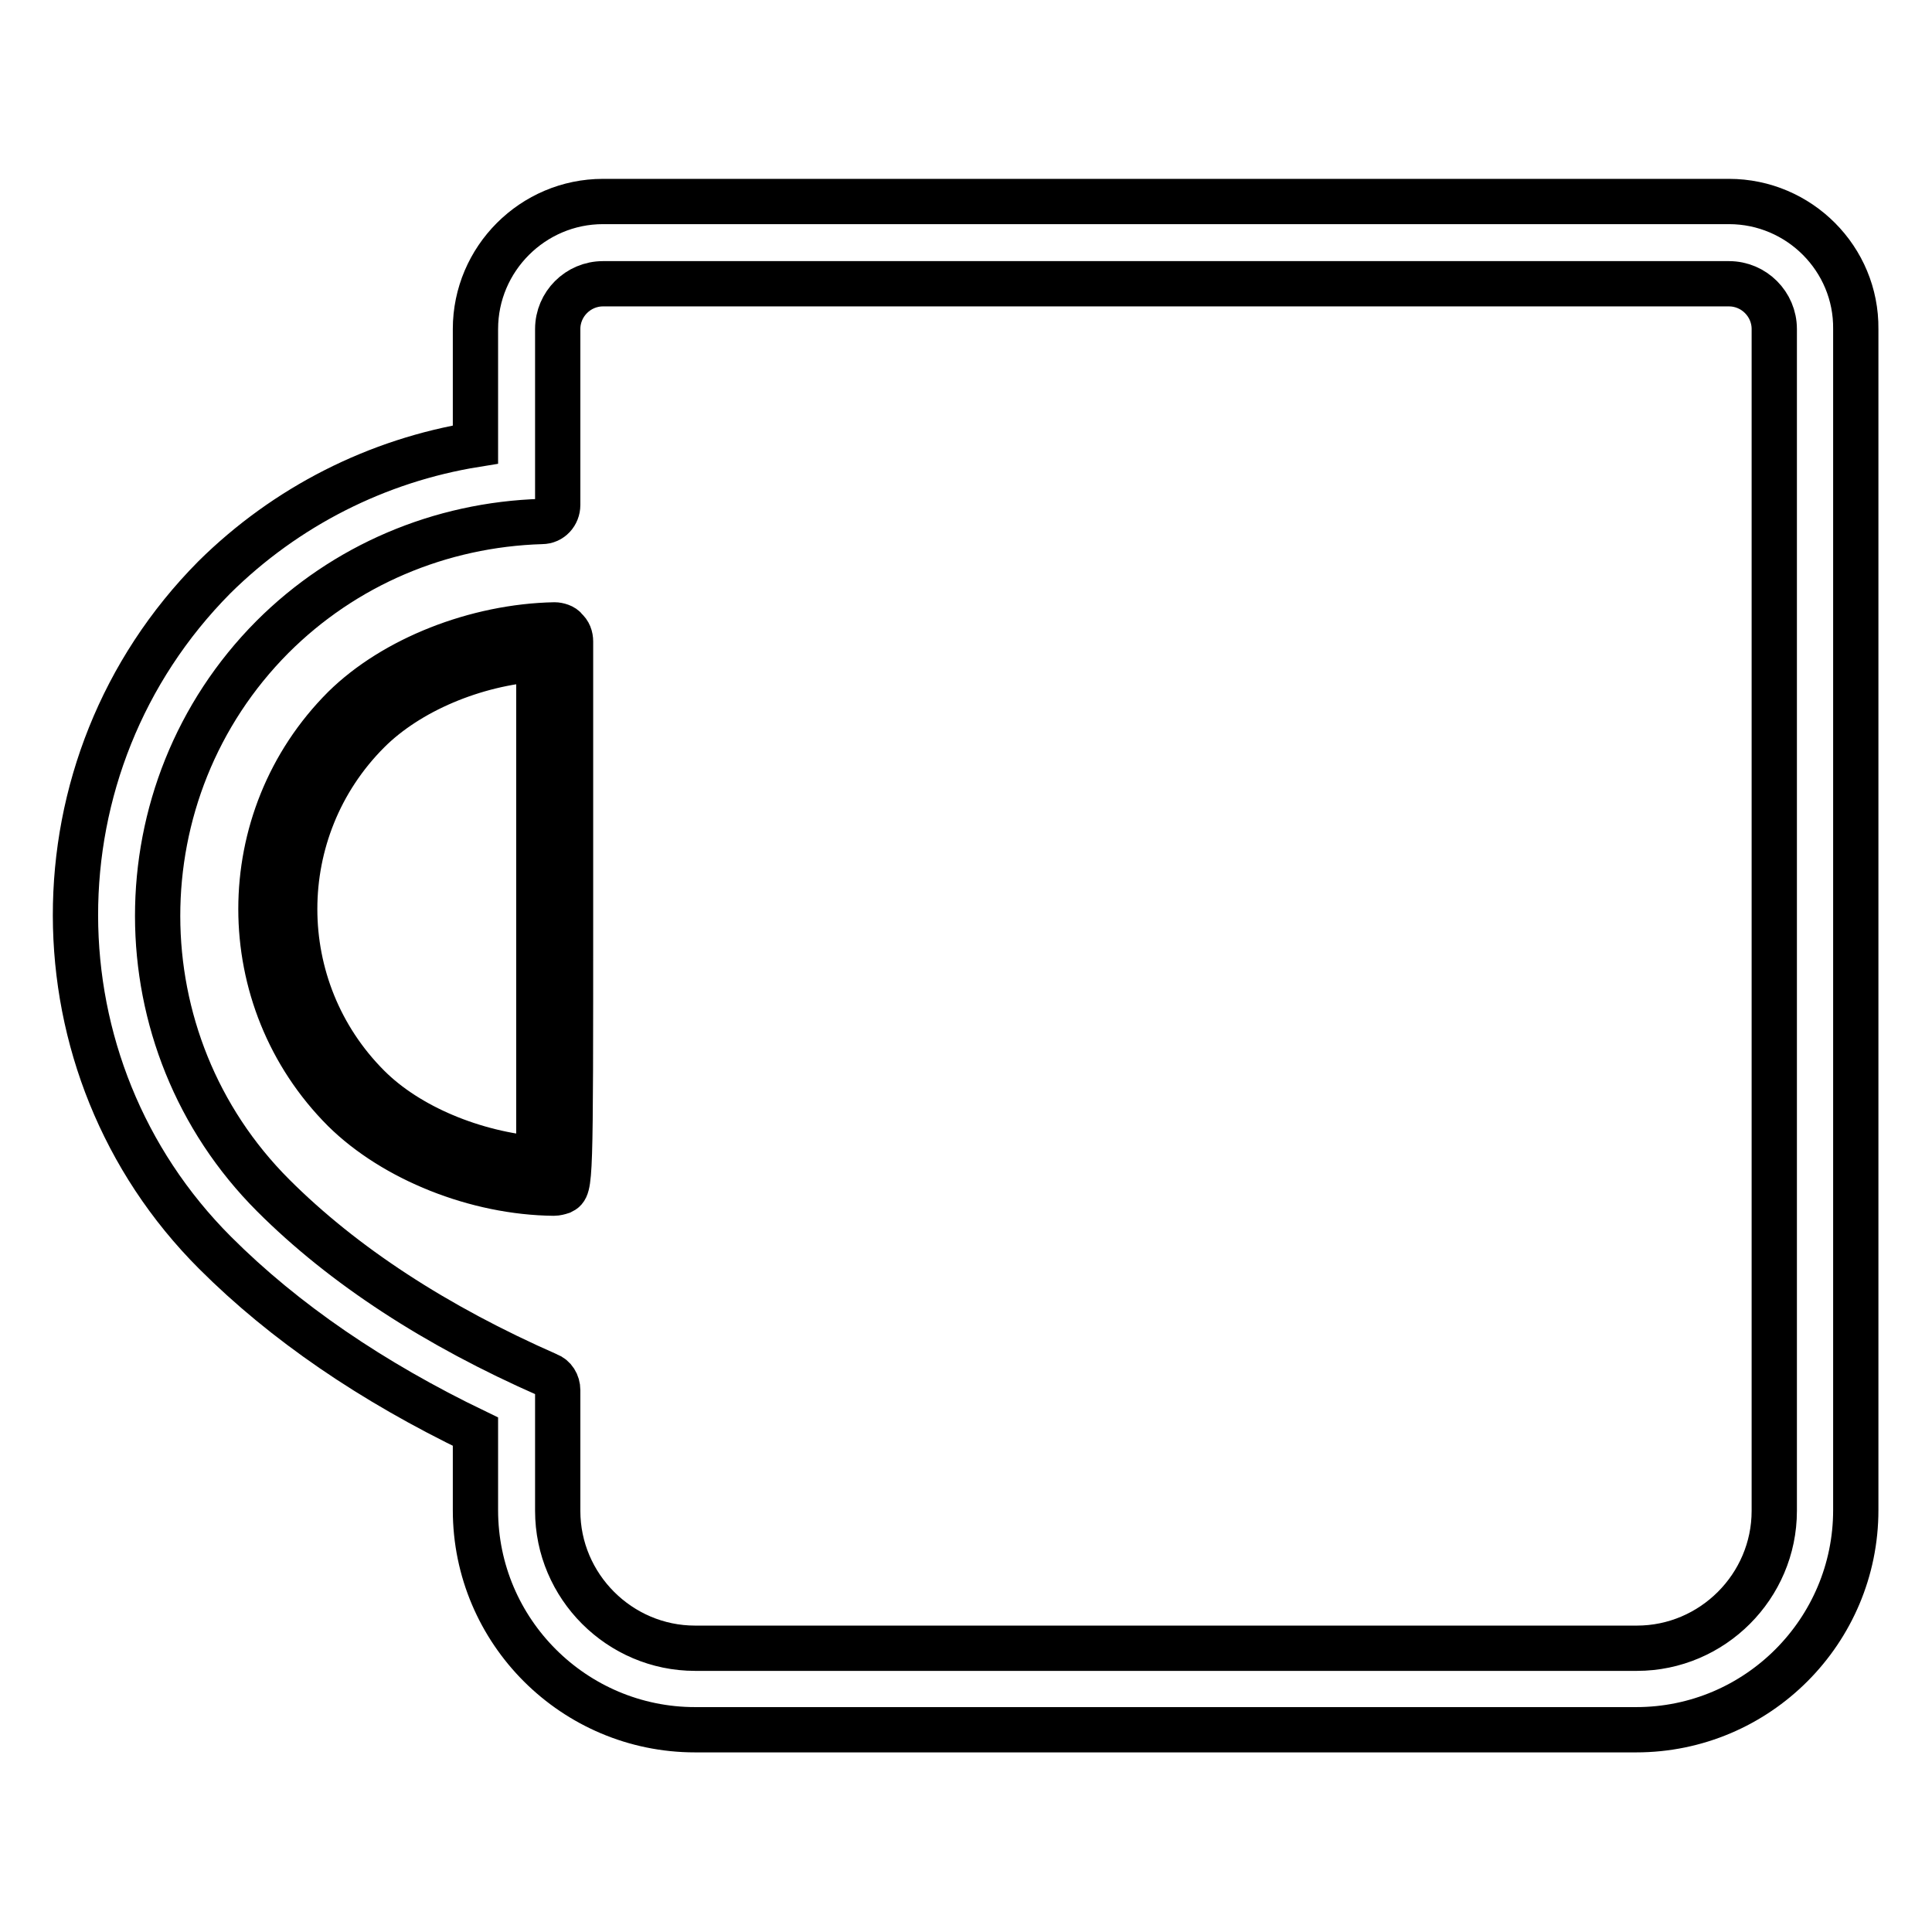
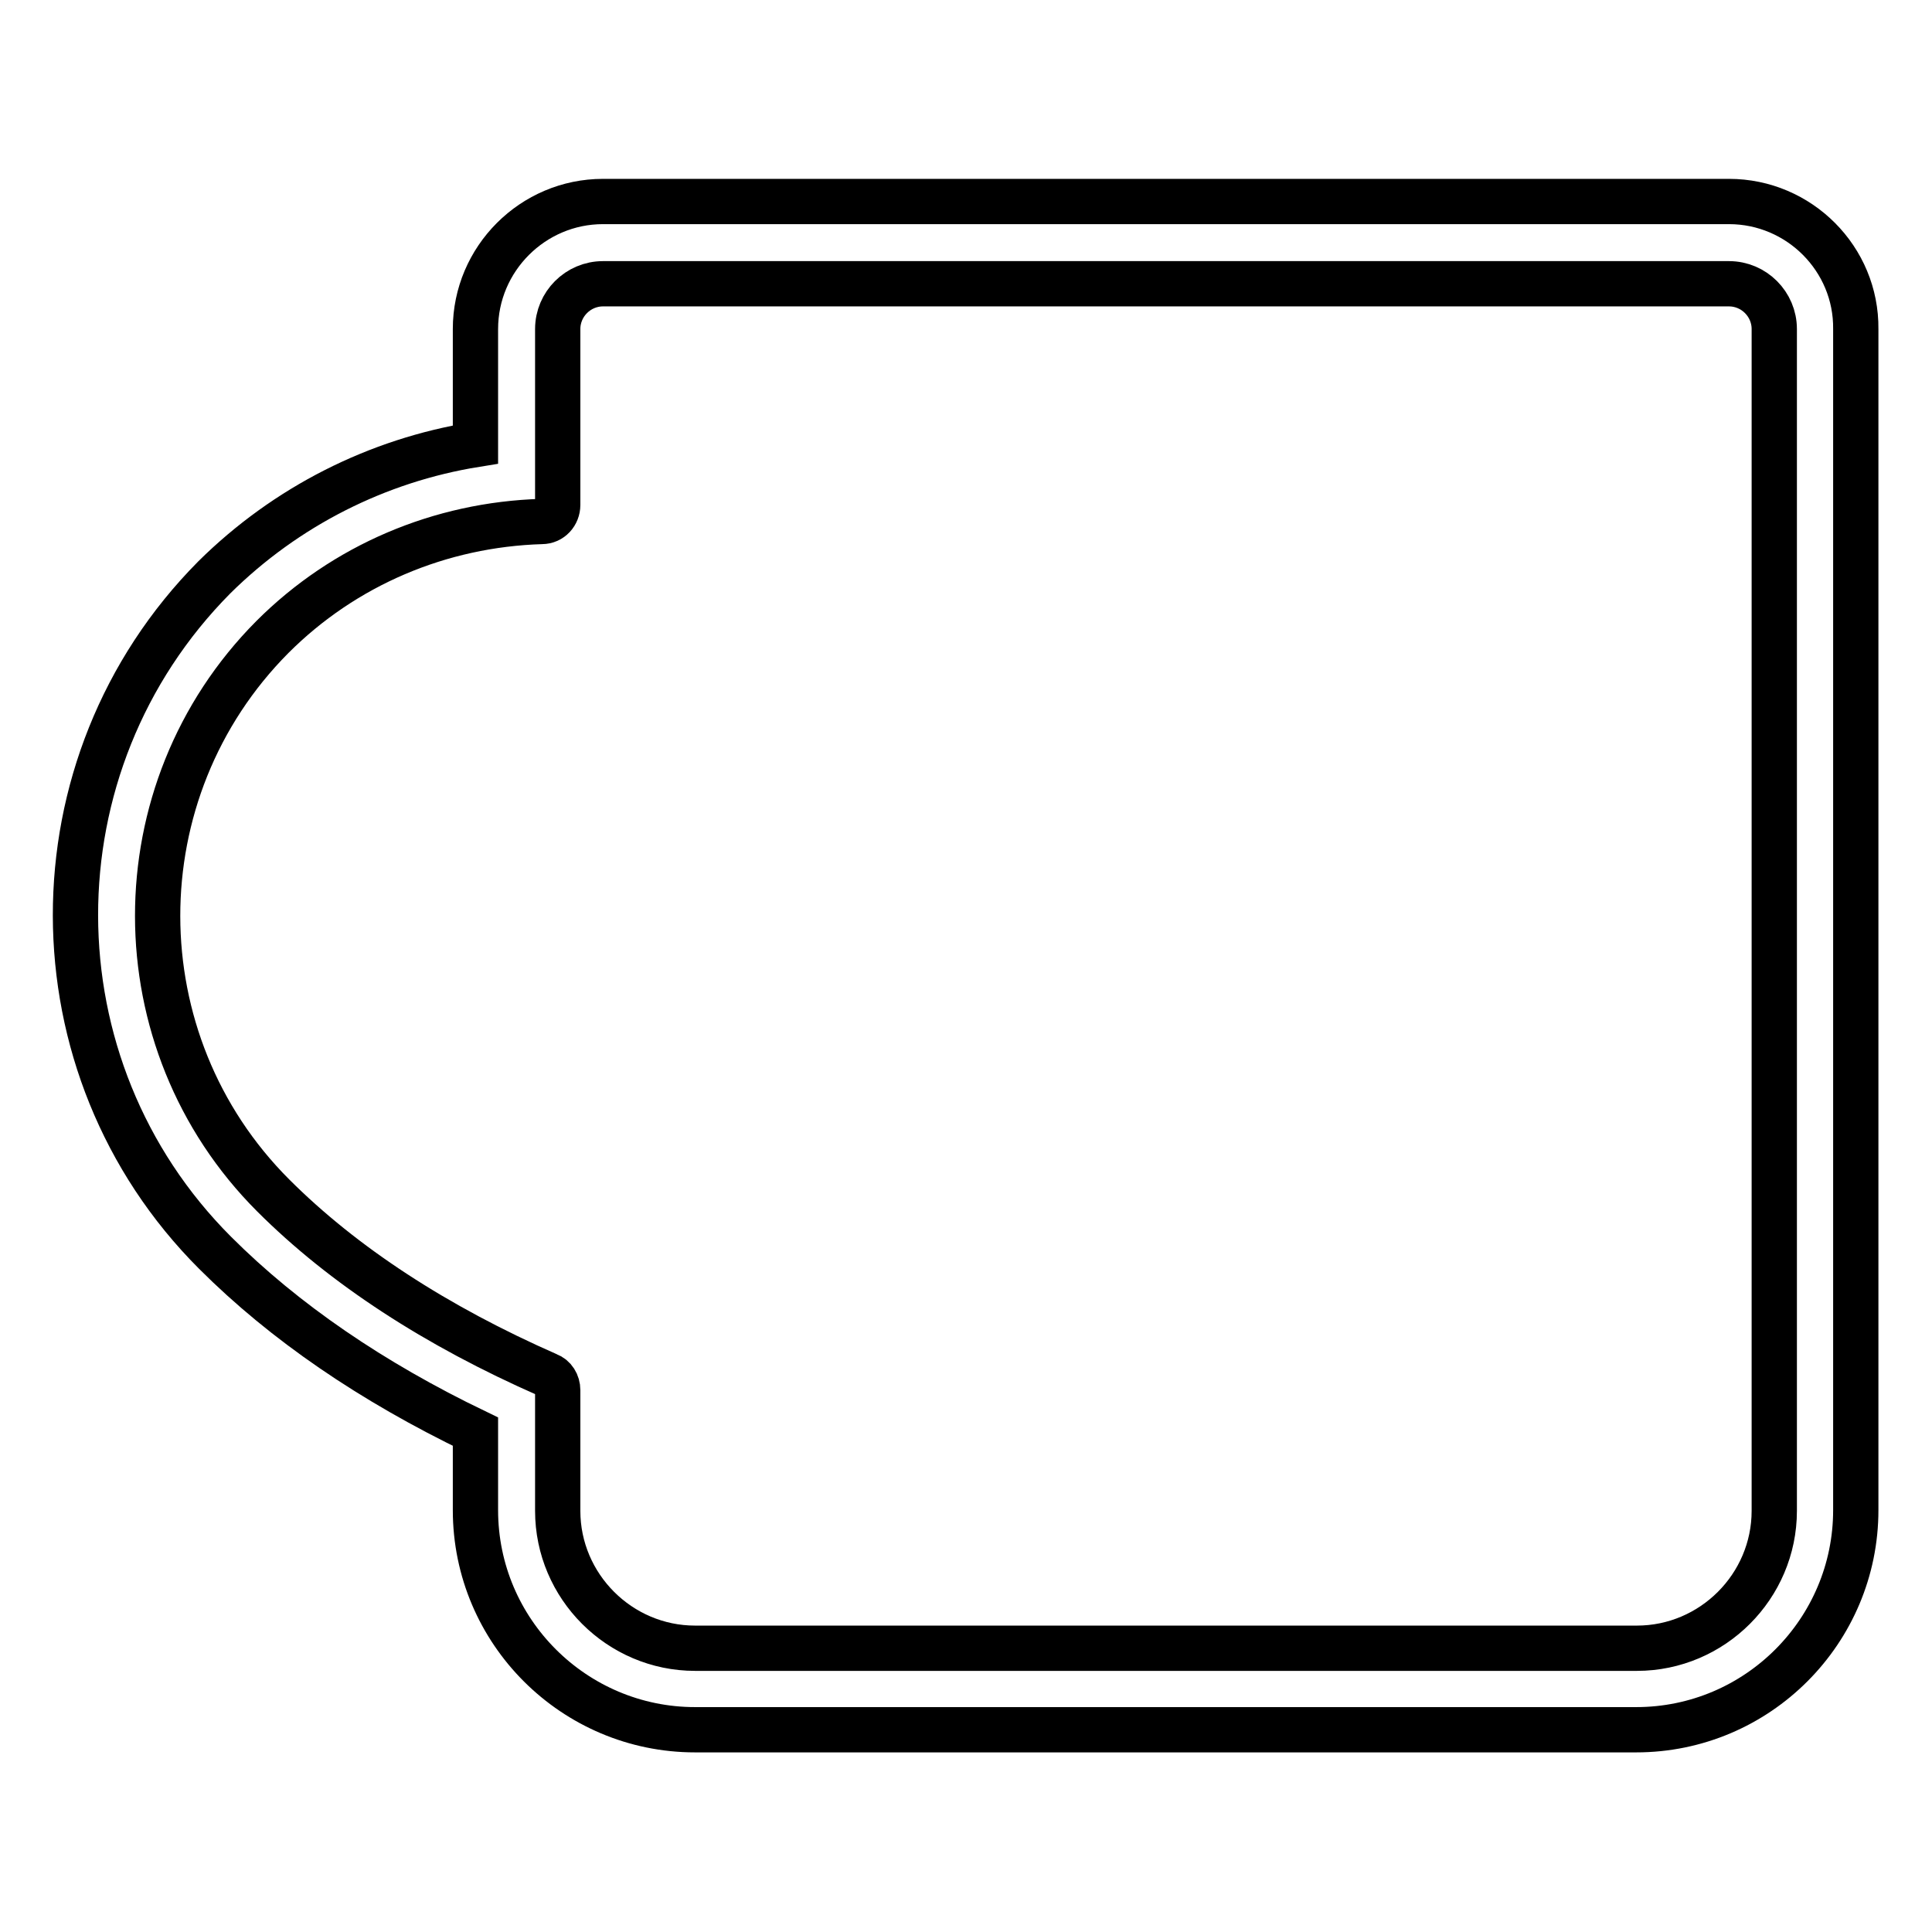
<svg xmlns="http://www.w3.org/2000/svg" version="1.1" x="0px" y="0px" viewBox="0 0 256 256" enable-background="new 0 0 256 256" xml:space="preserve">
  <g>
-     <path stroke-width="6" fill-opacity="0" stroke="#000000" d="M73.5,82.8c-10.4,0.2-21.3,4.5-27.9,11c-14.7,14.7-14.7,38.6,0,53.3c6.6,6.5,17.5,10.9,27.8,11h0 c0.3,0,0.7-0.1,1-0.2c1.2-0.6,1.2-0.6,1.2-37.4V85c0-0.6-0.2-1.2-0.7-1.6C74.7,83,73.9,82.8,73.5,82.8z M71.4,153.6 c-8.6-0.7-17.3-4.3-22.6-9.6c-13-13-13-34.1,0-47.1c5.3-5.3,14-9,22.6-9.6C71.4,98,71.4,143,71.4,153.6z" />
    <path stroke-width="6" fill-opacity="0" stroke="#000000" d="M229.1,26.7H79.9c-9.3,0-16.9,7.6-16.9,16.9v15.3C50,61,37.9,67.1,28.4,76.5C3.8,101.3,3.9,141.4,28.5,166 c9.2,9.2,20.8,17.1,34.5,23.7v10.4c0,16.1,13.1,29.1,29.1,29.1h124.7c16.1,0,29.1-13.1,29.1-29.1V43.6 C246,34.3,238.4,26.7,229.1,26.7z M235.1,200.2c0,10-8.2,18.2-18.2,18.2H92.1c-10,0-18.2-8.2-18.2-18.2v-16c0-0.9-0.5-1.7-1.3-2 c-14.8-6.5-27.1-14.5-36.4-23.8c-20.4-20.4-20.4-53.6-0.1-74c9.5-9.5,22.2-14.9,35.7-15.3c1.2,0,2.1-1,2.1-2.2V43.6 c0-3.3,2.7-6,6-6h149.2c3.3,0,6,2.7,6,6L235.1,200.2L235.1,200.2z" />
  </g>
</svg>